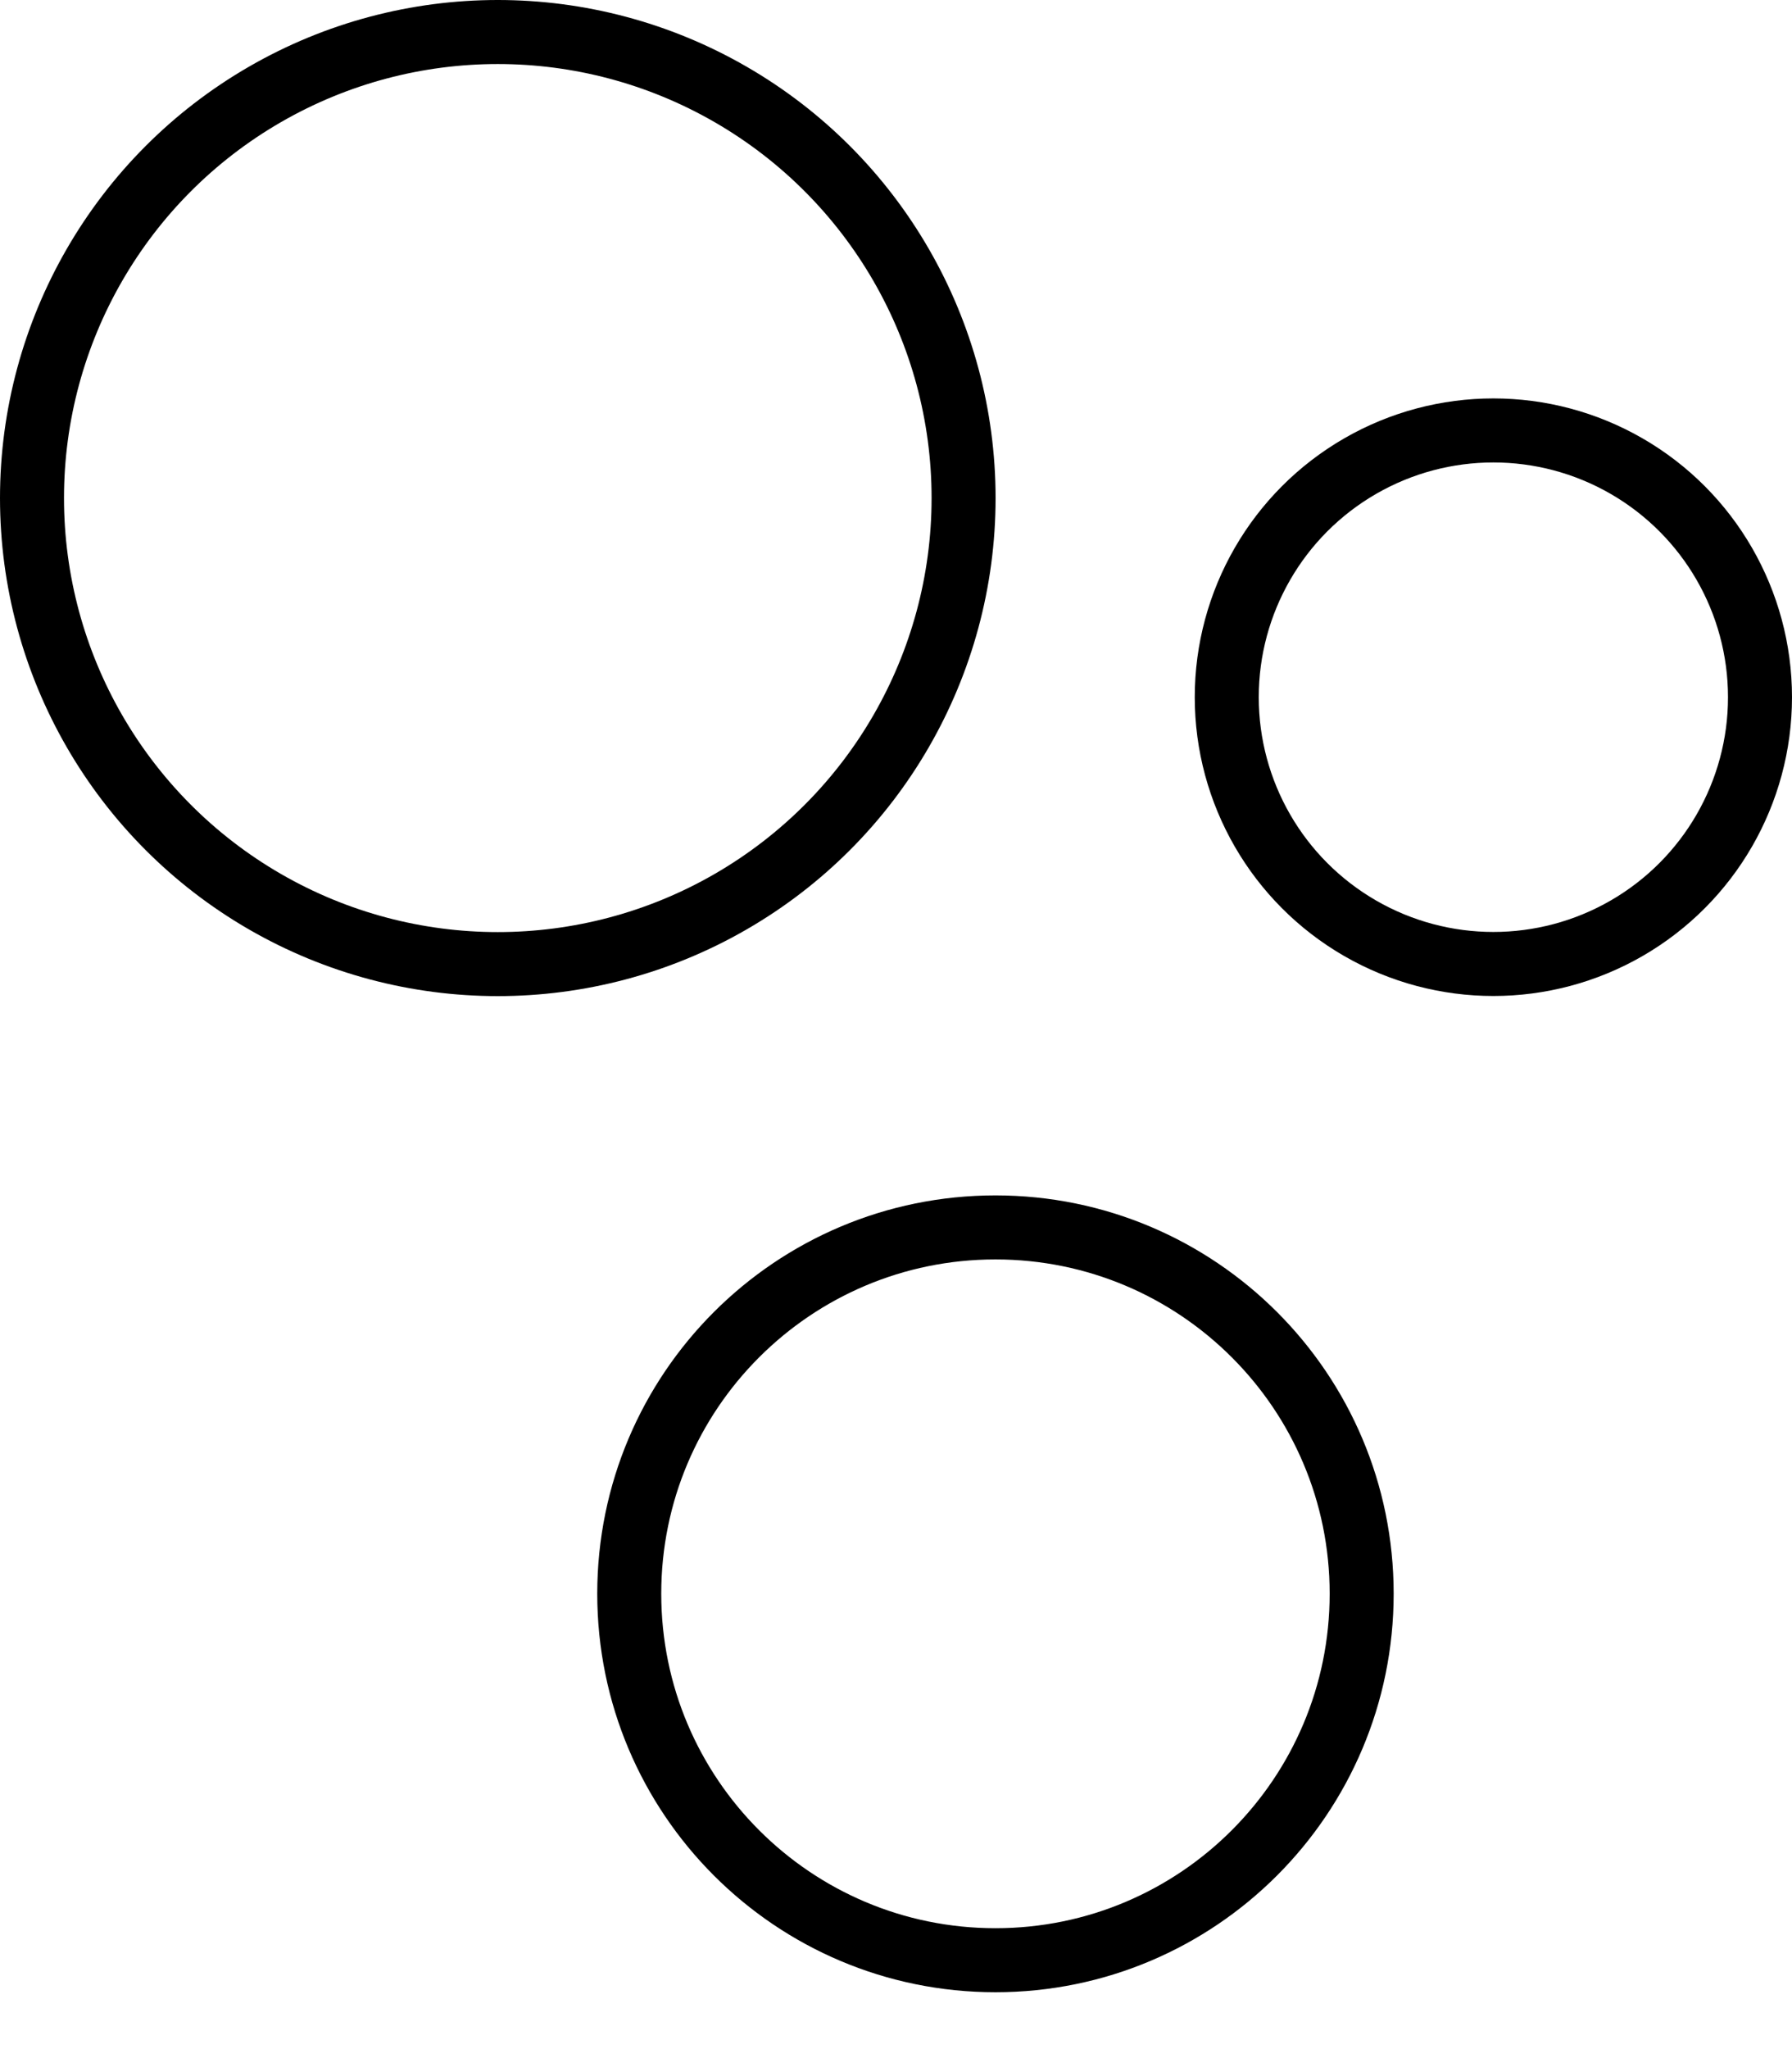
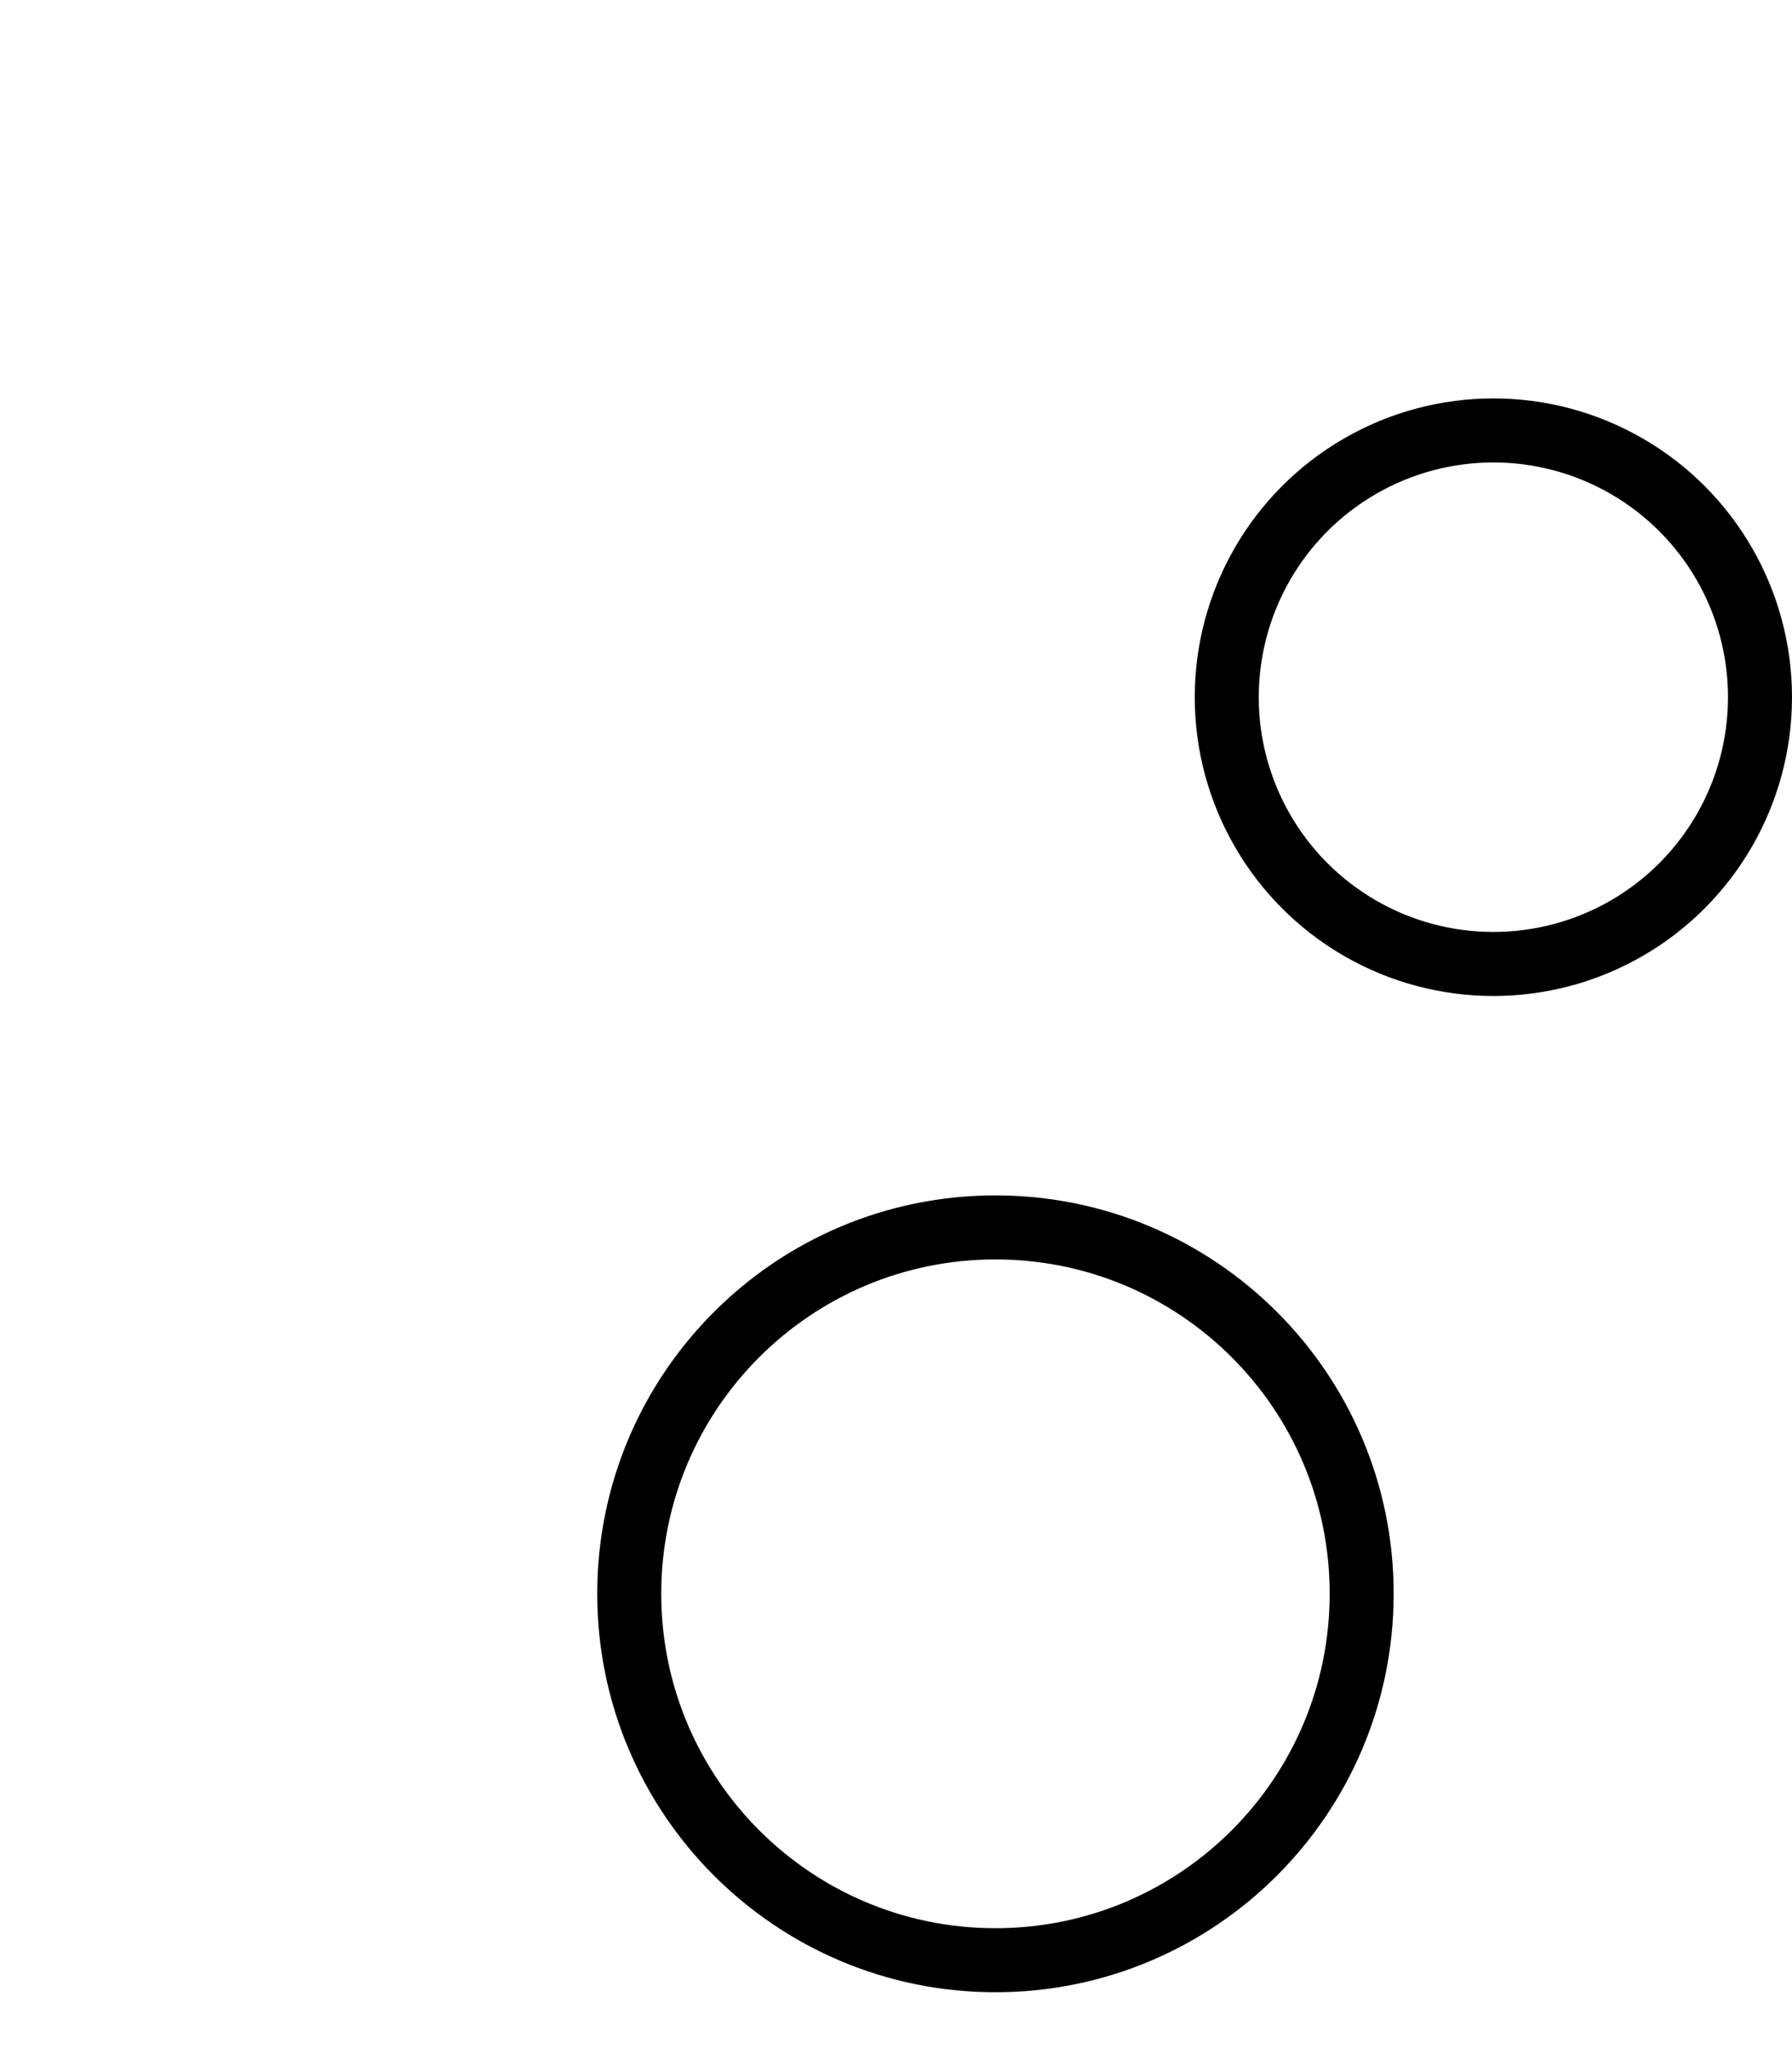
<svg xmlns="http://www.w3.org/2000/svg" width="14" height="16" viewBox="0 0 14 16" fill="none">
-   <circle cx="3.889" cy="3.889" r="3.639" stroke="black" stroke-width="0.5" />
  <path d="M10.638 12.444C10.638 14.025 9.357 15.306 7.777 15.306C6.197 15.306 4.916 14.025 4.916 12.444C4.916 10.864 6.197 9.584 7.777 9.584C9.357 9.584 10.638 10.864 10.638 12.444Z" stroke="black" stroke-width="0.5" />
  <circle cx="11.667" cy="5.444" r="2.083" stroke="black" stroke-width="0.5" />
</svg>